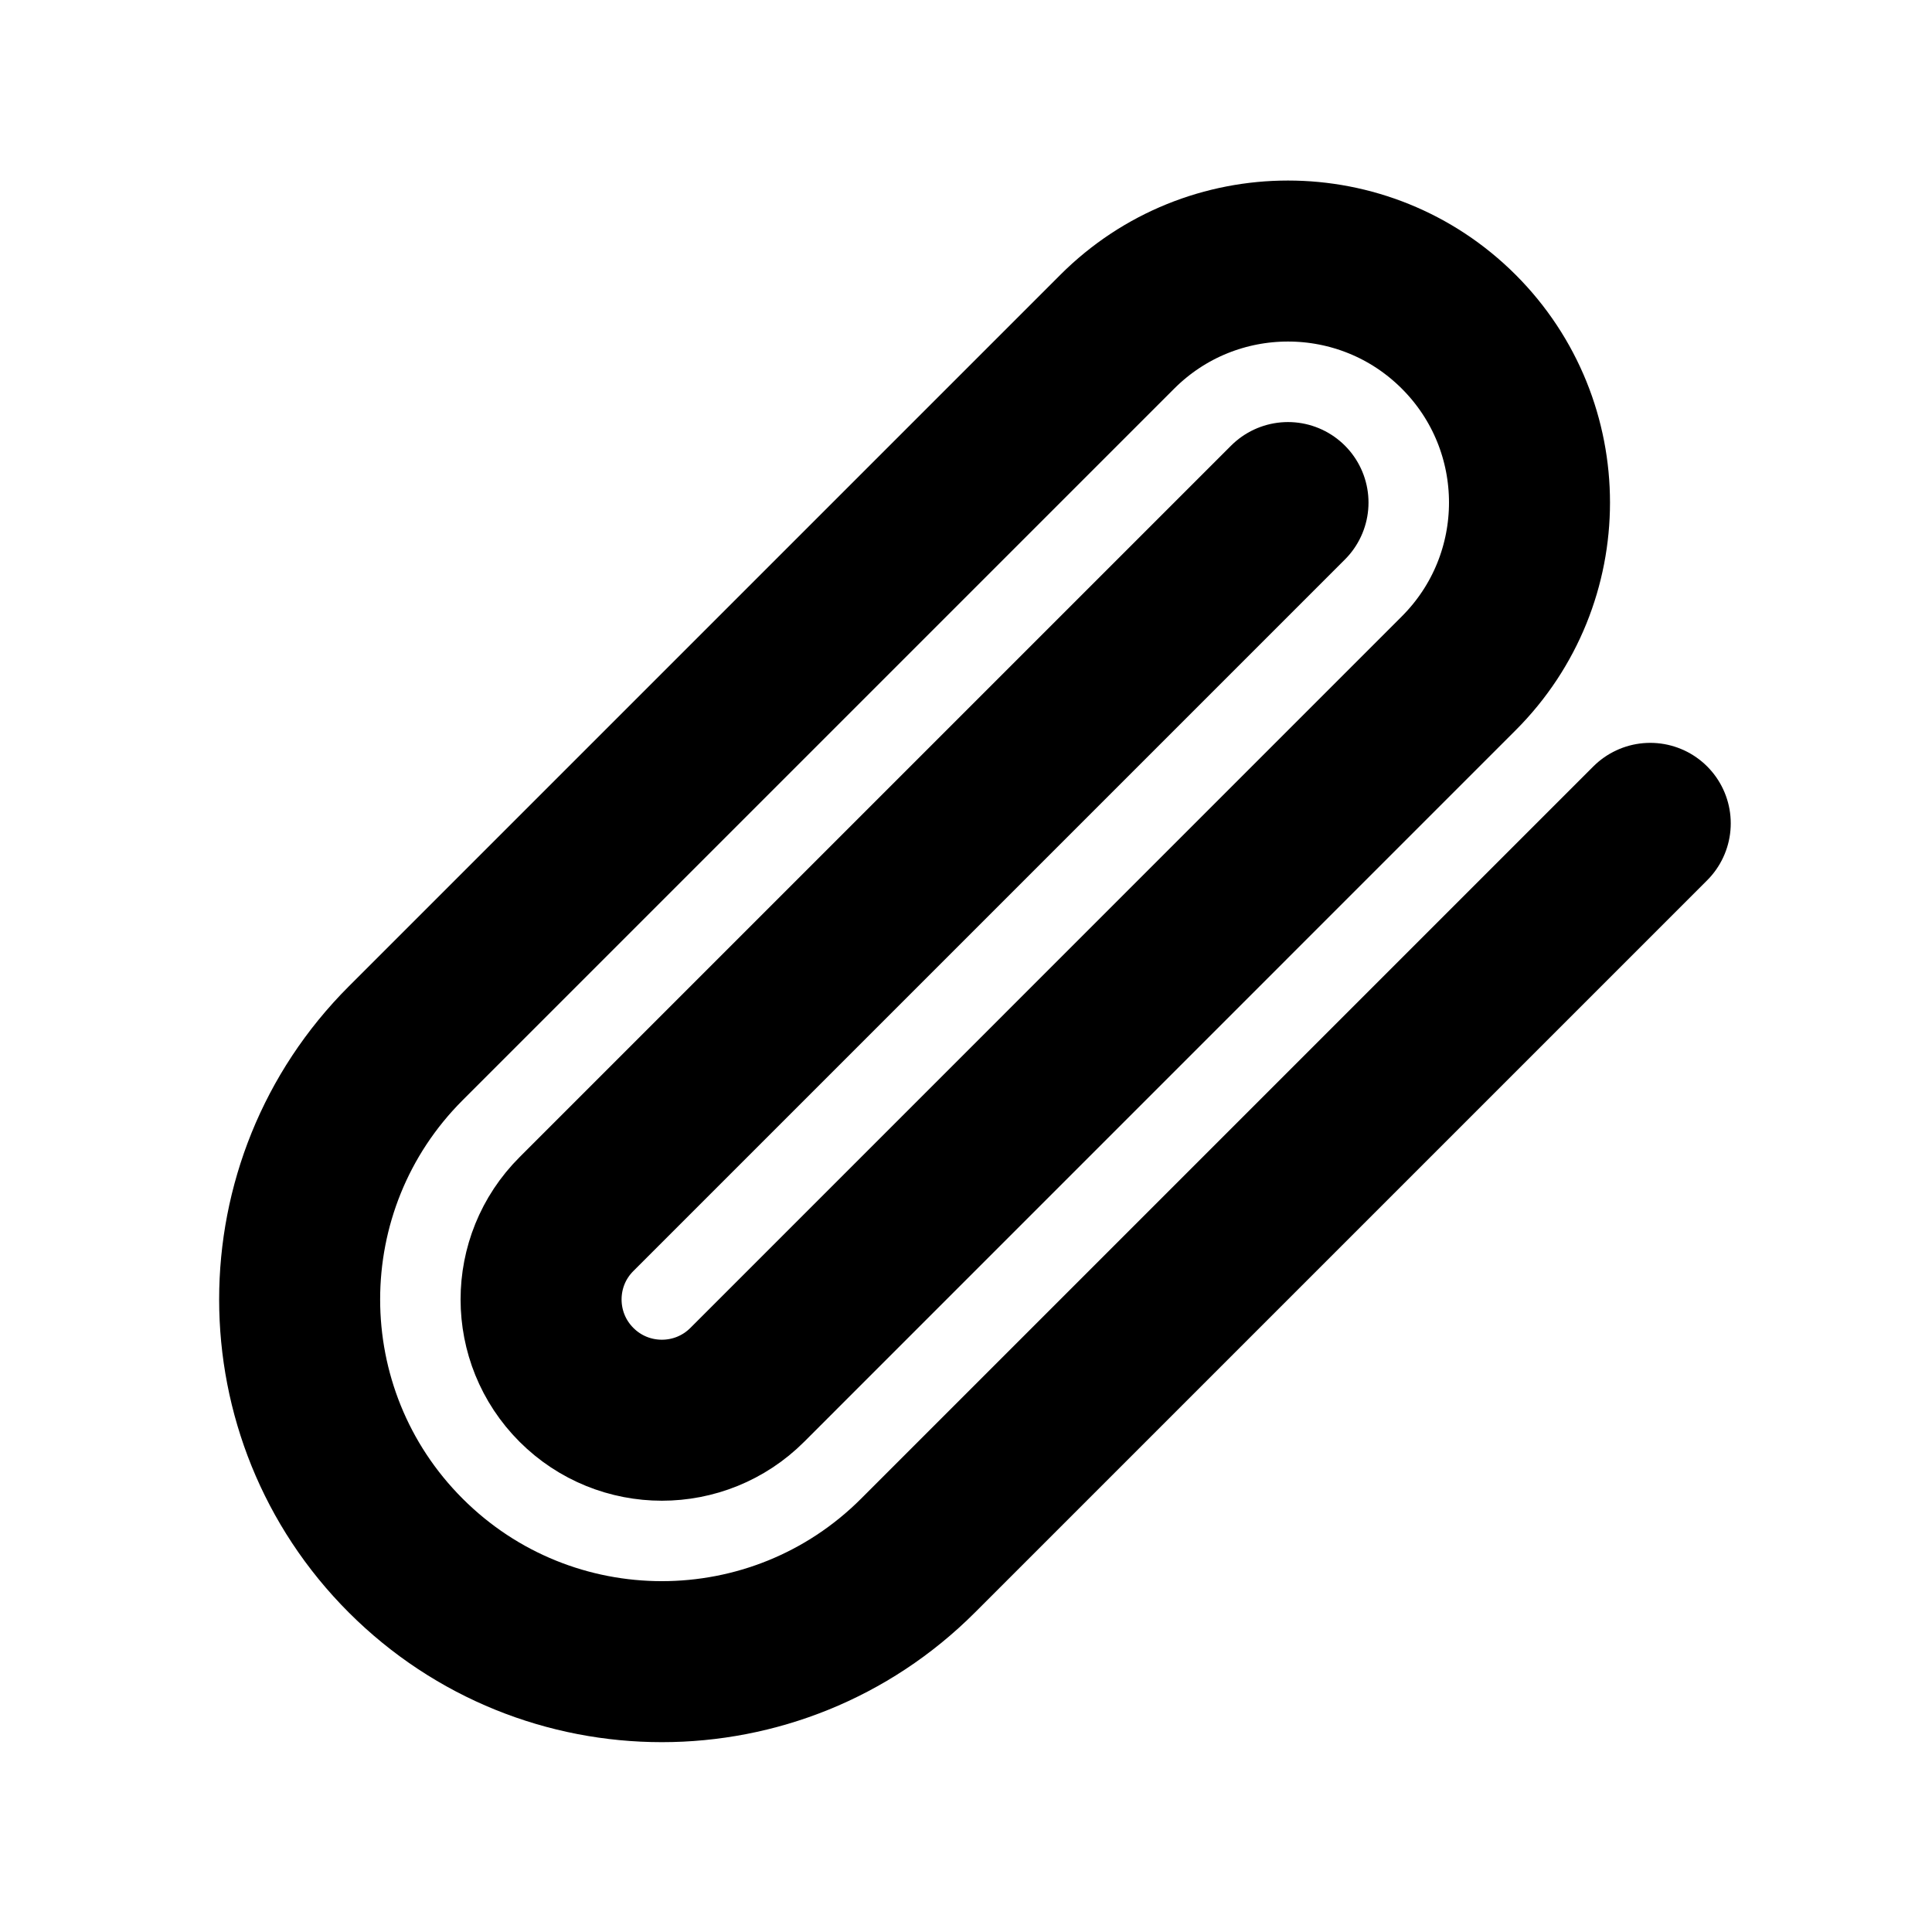
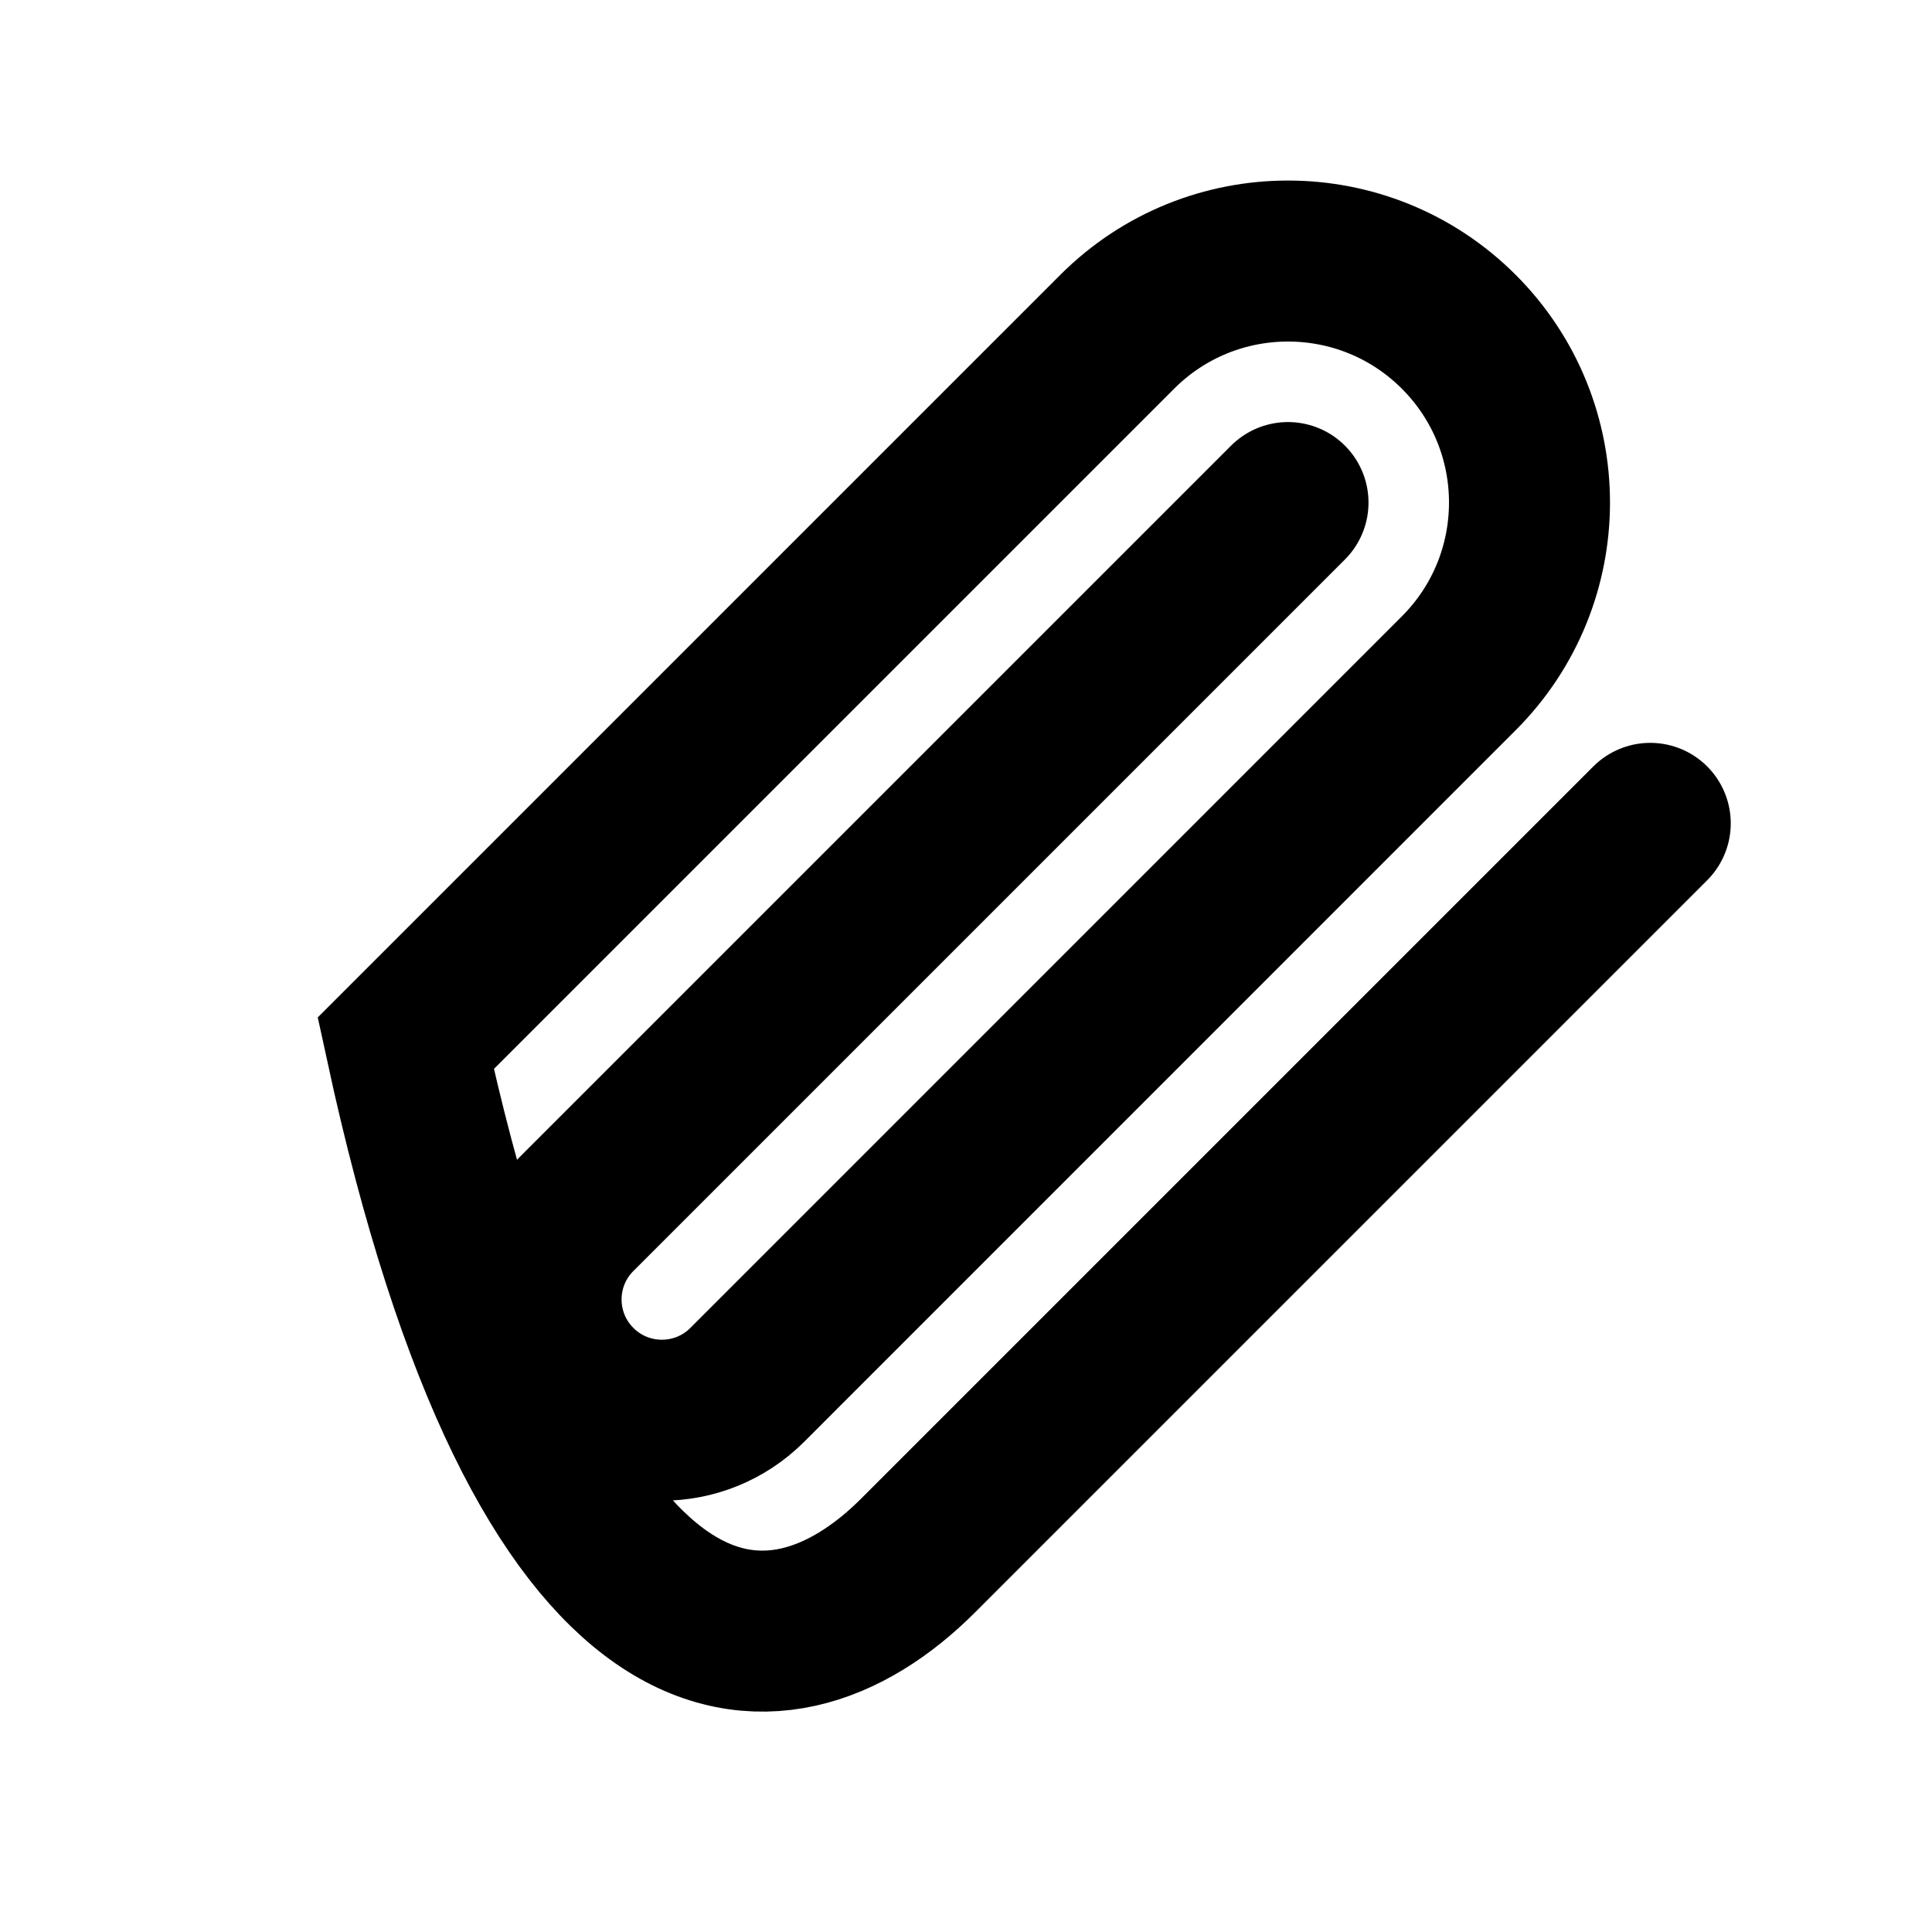
<svg xmlns="http://www.w3.org/2000/svg" width="800px" height="800px" viewBox="0 0 24 24" fill="none">
-   <path d="M16 6.243L7.161 15.082C6.575 15.667 6.575 16.617 7.161 17.203C7.747 17.789 8.697 17.789 9.283 17.203L18.121 8.364C19.293 7.192 19.293 5.293 18.121 4.121C16.95 2.95 15.05 2.95 13.879 4.121L5.04 12.96C3.283 14.717 3.283 17.567 5.04 19.324C6.797 21.081 9.647 21.081 11.404 19.324L20.5 10.228" stroke="#000000" stroke-width="2" stroke-linecap="round" />
+   <path d="M16 6.243L7.161 15.082C6.575 15.667 6.575 16.617 7.161 17.203C7.747 17.789 8.697 17.789 9.283 17.203L18.121 8.364C19.293 7.192 19.293 5.293 18.121 4.121C16.95 2.95 15.05 2.95 13.879 4.121L5.04 12.96C6.797 21.081 9.647 21.081 11.404 19.324L20.5 10.228" stroke="#000000" stroke-width="2" stroke-linecap="round" />
</svg>